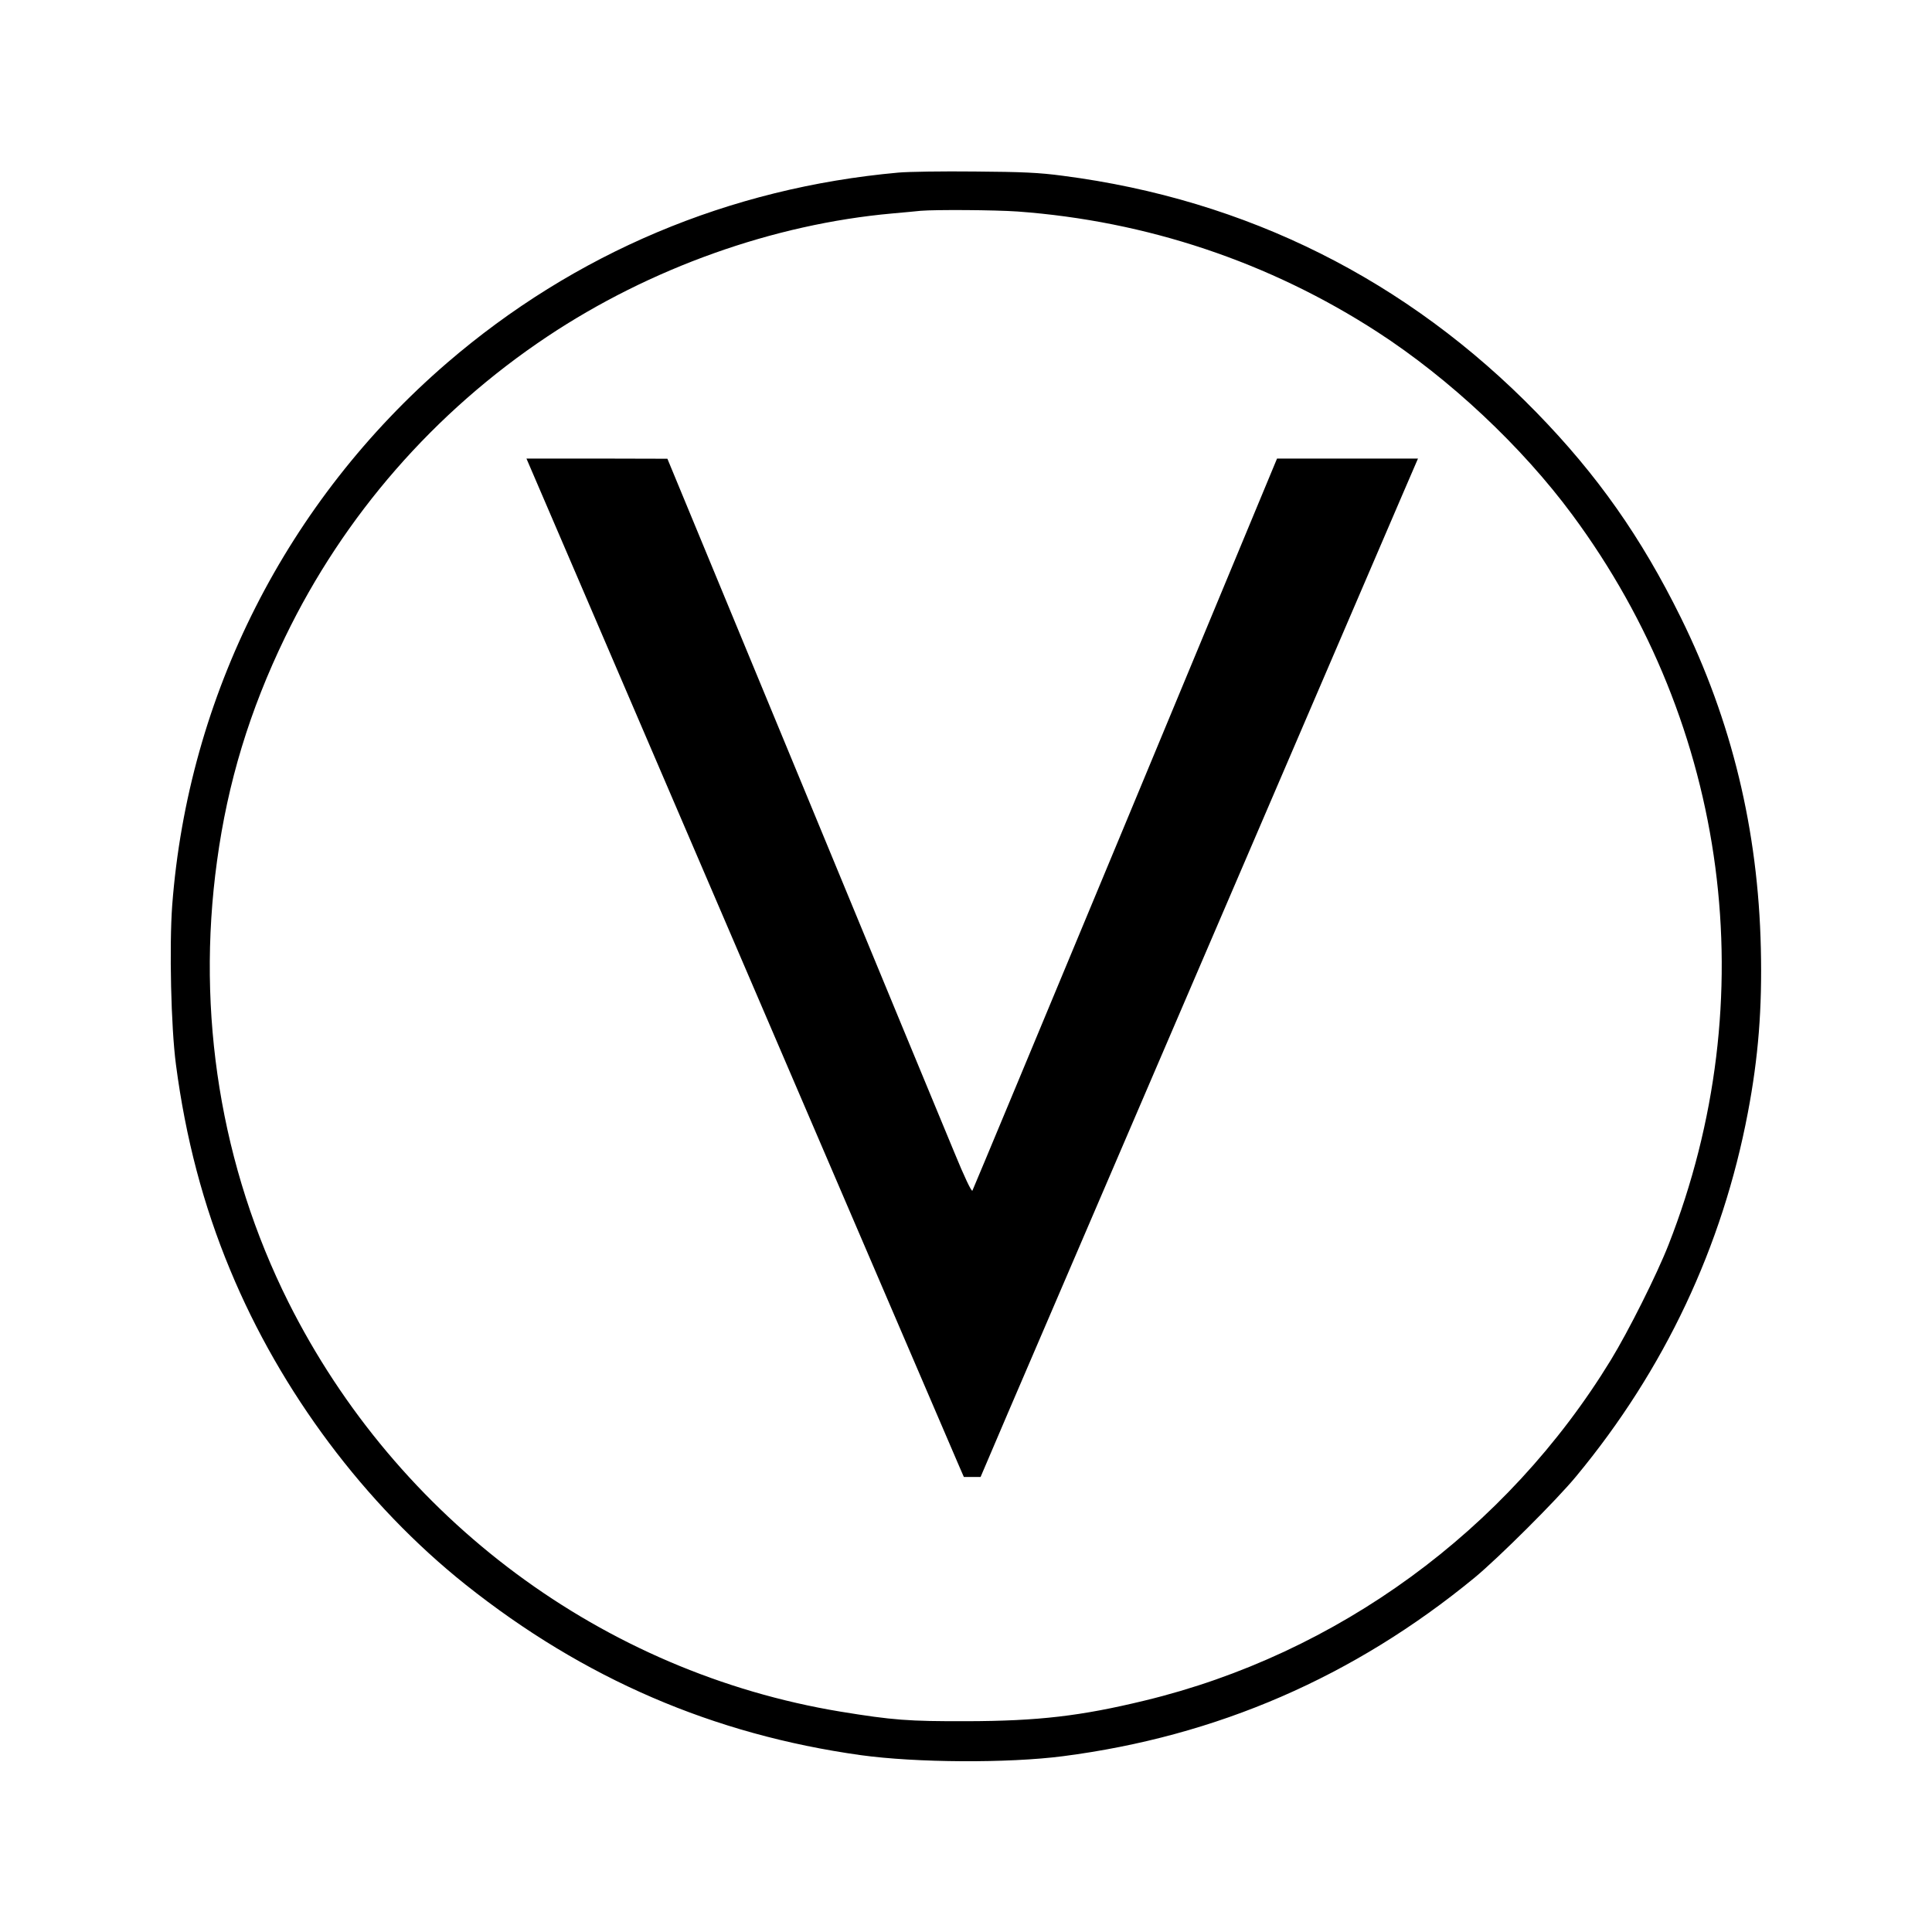
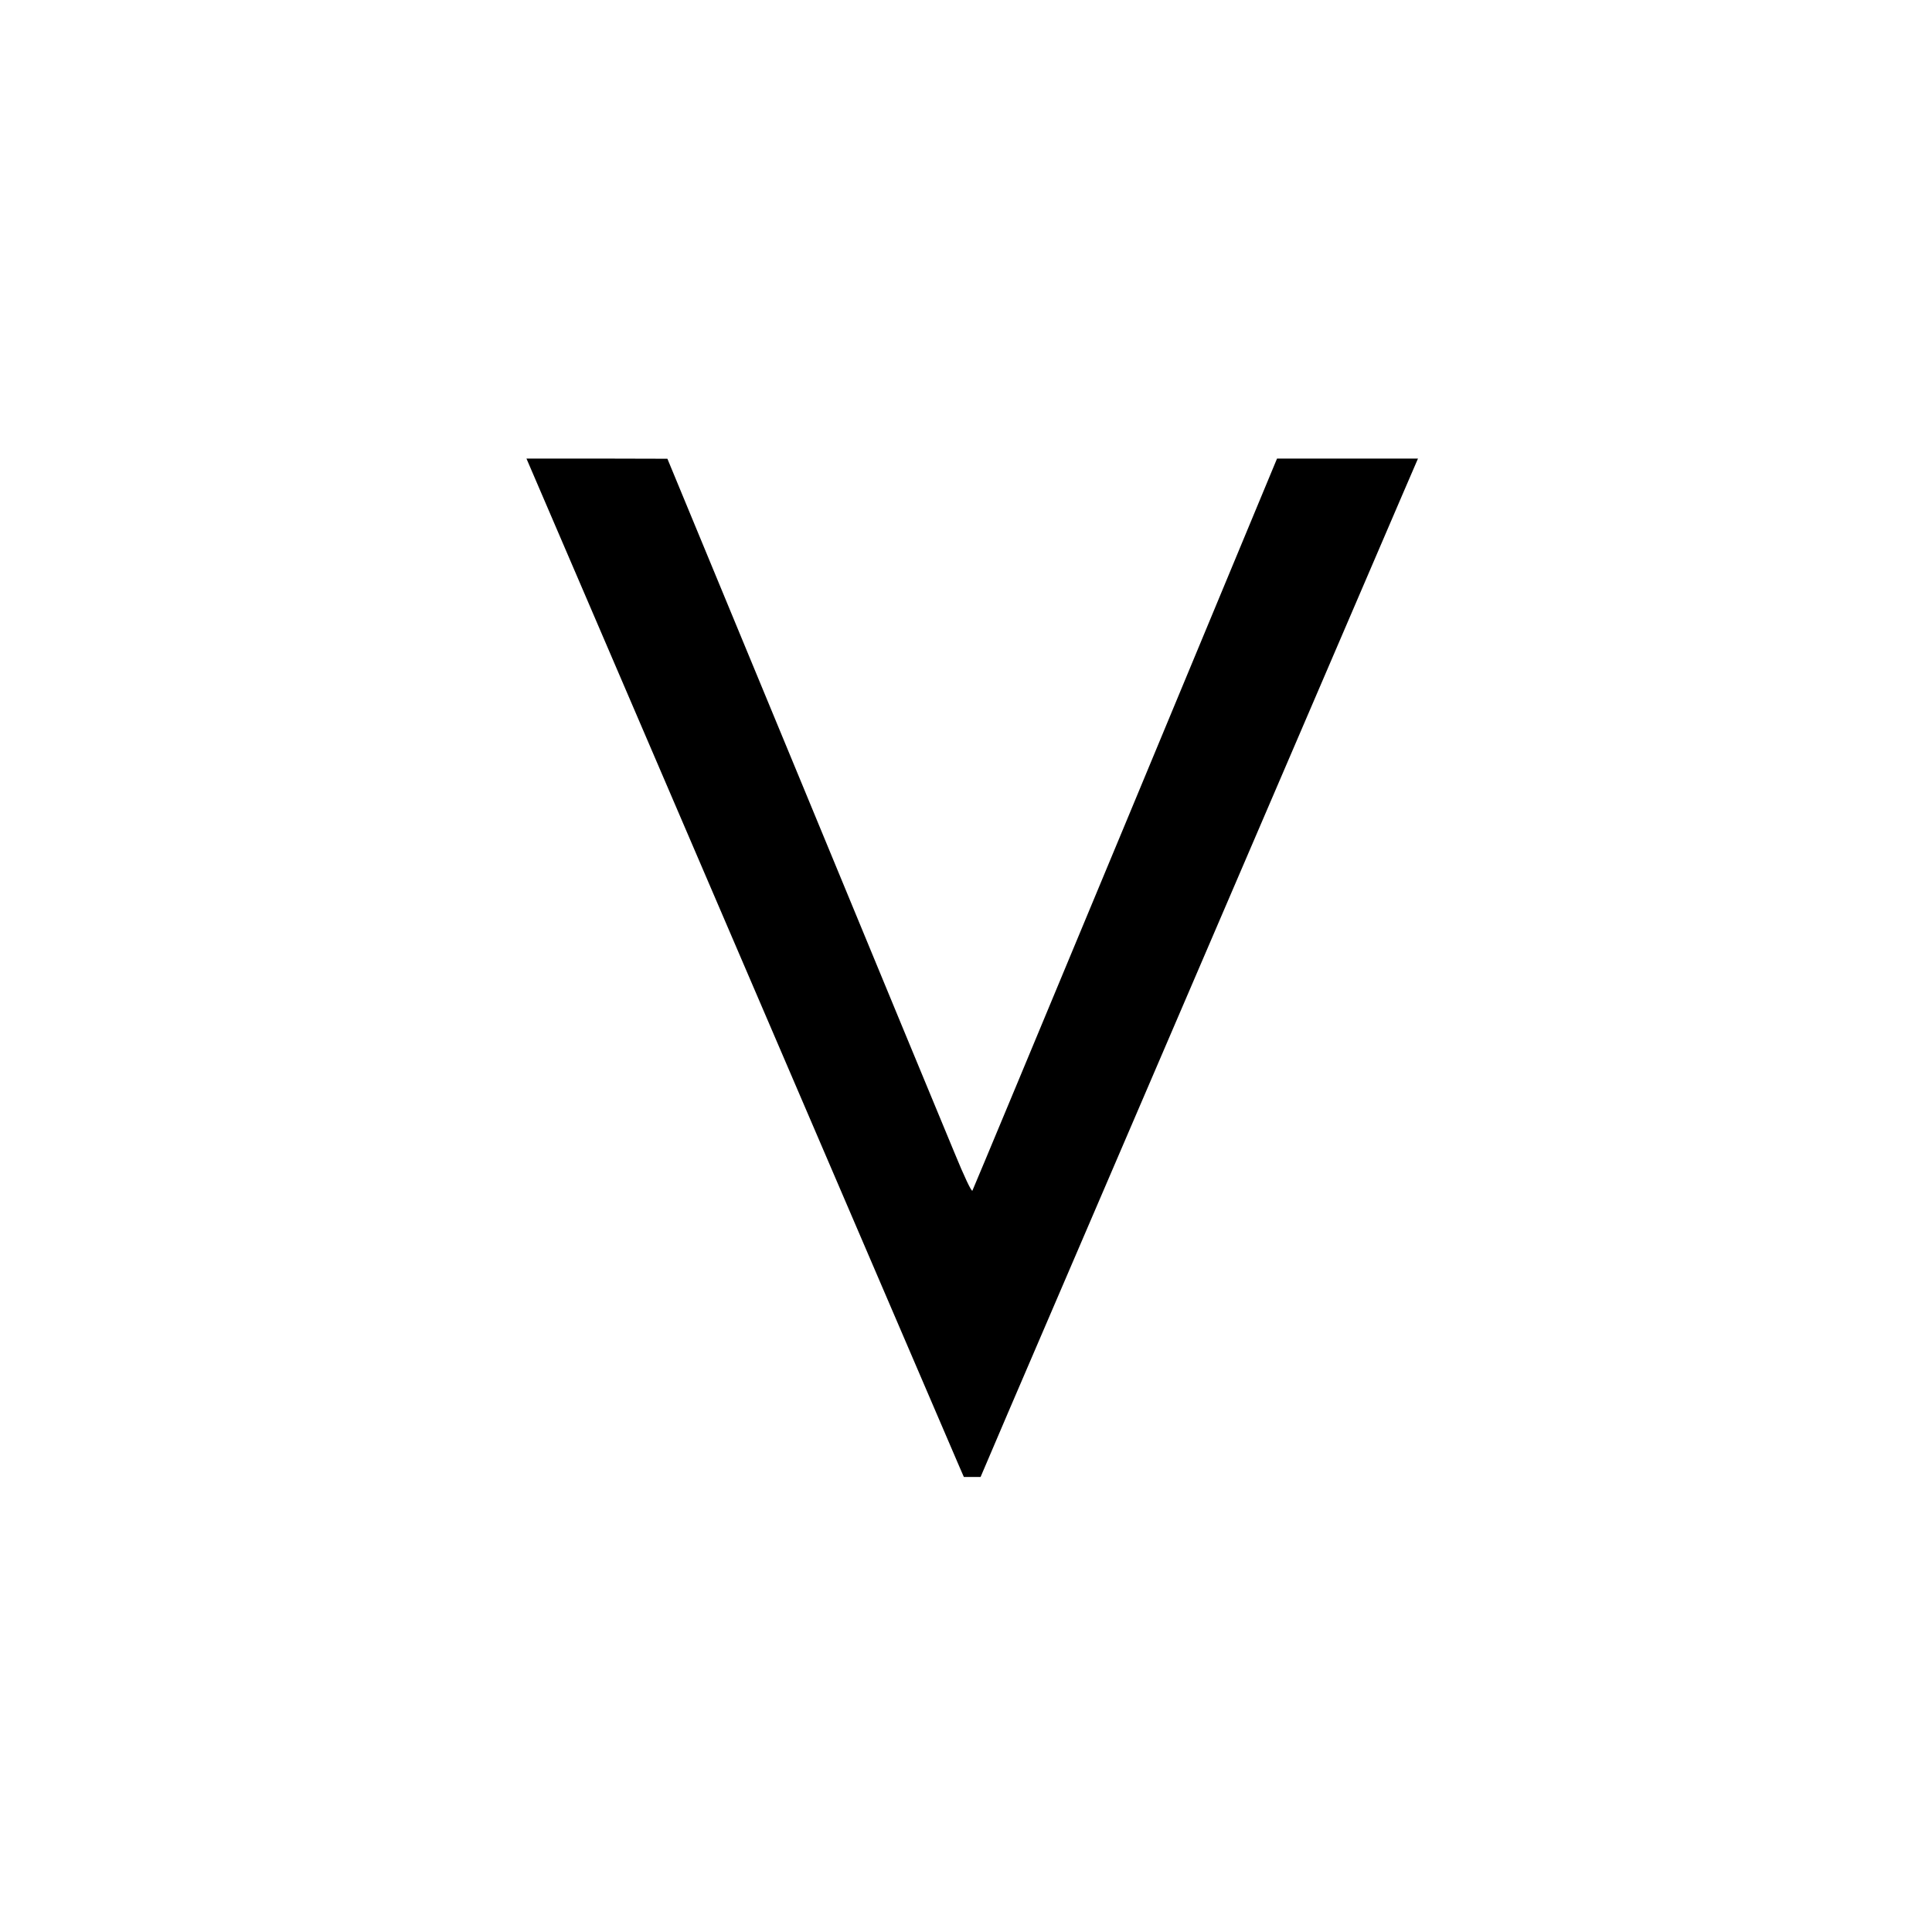
<svg xmlns="http://www.w3.org/2000/svg" version="1.0" width="1087pt" height="1087pt" viewBox="0 0 1087 1087" preserveAspectRatio="xMidYMid meet">
  <g transform="translate(0,1087) scale(0.1,-0.1)" fill="#000000" stroke="none">
-     <path d="M5055 9899 c-953 -86 -1822 -453 -2540 -1071 -901 -777 -1456 -1871 -1546 -3050 -17 -232 -7 -688 21 -898 54 -412 154 -792 305 -1155 284 -686 759 -1320 1325 -1771 665 -529 1393 -843 2223 -959 311 -43 828 -46 1137 -6 867 112 1637 446 2317 1005 134 111 462 437 572 571 496 599 822 1291 965 2045 59 310 81 586 73 925 -15 665 -164 1280 -450 1860 -223 452 -470 803 -812 1154 -727 746 -1630 1198 -2665 1332 -134 18 -228 22 -495 24 -181 2 -375 -1 -430 -6z m670 -219 c725 -53 1417 -284 2025 -678 406 -263 813 -645 1096 -1028 882 -1191 1084 -2727 541 -4109 -66 -168 -225 -485 -324 -647 -586 -959 -1538 -1654 -2623 -1916 -359 -87 -598 -115 -1000 -116 -328 -1 -418 6 -712 54 -1335 221 -2493 1081 -3106 2305 -379 759 -519 1622 -401 2480 60 442 183 847 383 1260 331 685 840 1268 1476 1692 578 385 1271 632 1940 692 69 6 141 13 160 15 84 7 417 5 545 -4z" />
    <path d="M3240 7643 c389 -907 2123 -4945 2156 -5021 l27 -62 47 0 47 0 155 363 c219 509 2118 4930 2221 5170 l85 197 -396 0 -397 0 -853 -2053 c-470 -1130 -857 -2059 -861 -2066 -5 -7 -46 79 -102 216 -52 125 -437 1055 -854 2065 l-760 1837 -396 1 -397 0 278 -647z" />
  </g>
</svg>